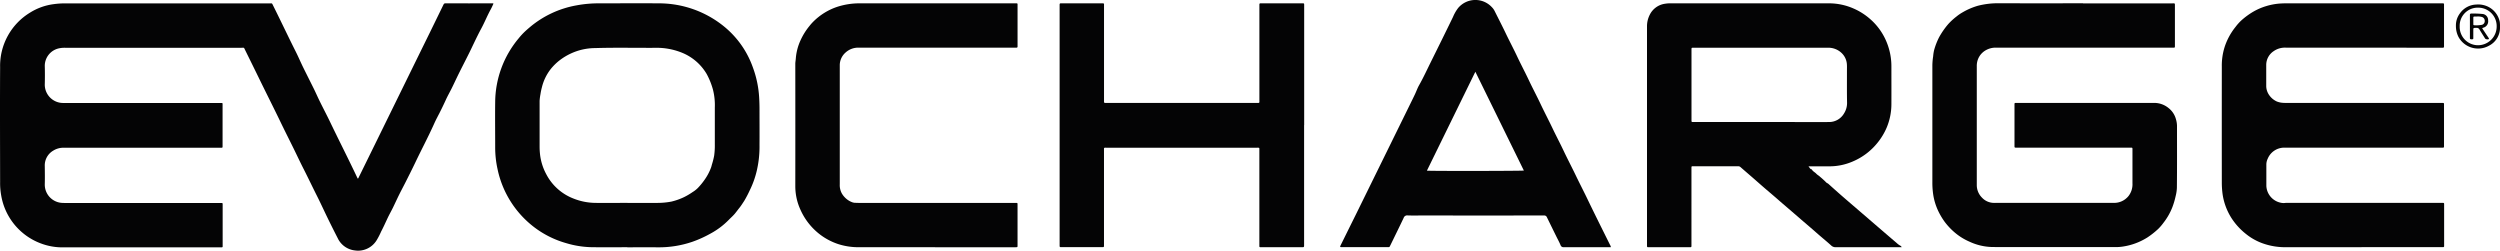
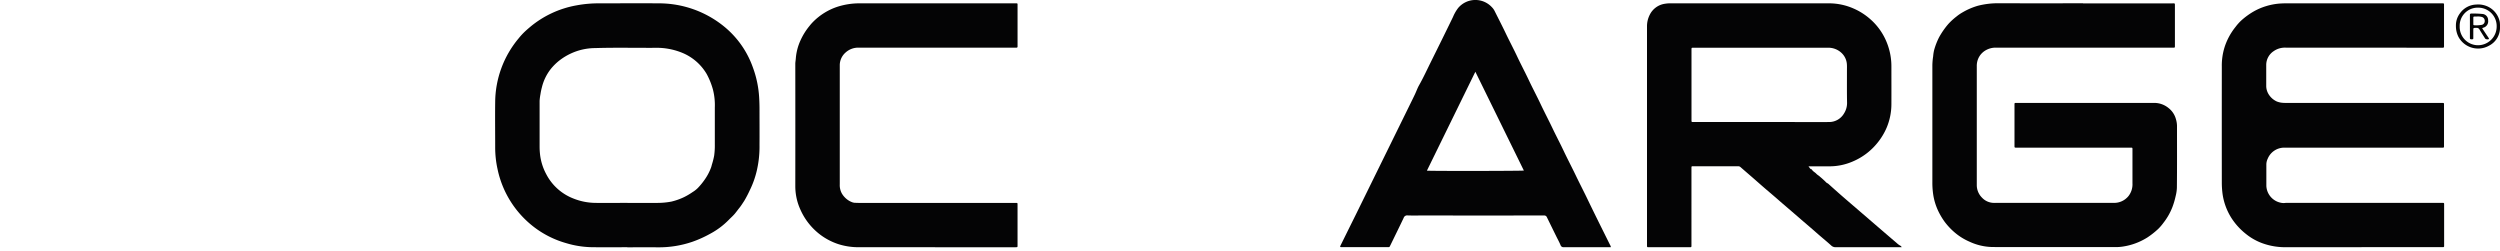
<svg xmlns="http://www.w3.org/2000/svg" width="244.513" height="24.519" viewBox="0 0 244.513 24.519">
  <g id="Group_1990" data-name="Group 1990" transform="translate(0)">
-     <path id="Path_5427" data-name="Path 5427" d="M55.579,442.769c.055-.029.067-.086.09-.133q1.488-3.026,2.974-6.054l2.472-5.035q.732-1.49,1.465-2.98.686-1.4,1.367-2.8c.043-.089.082-.142.195-.142q2.308.006,4.616,0a.078.078,0,0,1,.084.035c-.084.176-.161.366-.26.544-.341.617-.6,1.272-.936,1.893-.25.464-.481.938-.709,1.412-.145.3-.287.606-.436.907-.4.809-.822,1.609-1.215,2.422-.188.389-.368.782-.563,1.168-.179.355-.375.7-.54,1.063q-.295.645-.616,1.277c-.172.336-.352.668-.506,1.011-.586,1.309-1.262,2.575-1.878,3.87-.3.627-.613,1.246-.925,1.866-.207.411-.427.817-.632,1.23-.213.429-.41.866-.622,1.3-.173.35-.368.691-.533,1.044-.2.428-.394.859-.615,1.278a7.115,7.115,0,0,1-.455.876,2.132,2.132,0,0,1-2.142.967,2.11,2.11,0,0,1-1.644-1.187c-.467-.909-.923-1.823-1.359-2.747-.213-.45-.426-.9-.649-1.344-.458-.908-.893-1.827-1.355-2.733-.324-.636-.626-1.284-.941-1.925-.4-.816-.814-1.627-1.21-2.447-.7-1.456-1.433-2.9-2.141-4.353-.463-.951-.933-1.9-1.4-2.848-.144-.3-.082-.233-.385-.233H26.958a2.561,2.561,0,0,0-.717.081,1.756,1.756,0,0,0-1.282,1.681q.025.917,0,1.837a1.794,1.794,0,0,0,1.667,1.795c.1.006.193.007.289.007H42.087c.3,0,.262-.038.262.264q0,1.929,0,3.859c0,.048,0,.1,0,.144.006.082-.031.112-.109.108-.062,0-.124,0-.187,0H26.82a1.872,1.872,0,0,0-1.041.289,1.668,1.668,0,0,0-.82,1.507c.007.6.017,1.2,0,1.8a1.79,1.79,0,0,0,1.709,1.8c.186.012.372.007.558.008h14.7c.111,0,.221,0,.331,0,.071,0,.1.029.1.1,0,.041,0,.083,0,.124v3.9c0,.035,0,.069,0,.1.006.076-.022.117-.1.113-.048,0-.1,0-.145,0q-7.617,0-15.234,0a5.94,5.94,0,0,1-2.291-.378A6.087,6.087,0,0,1,20.7,444.43a6.755,6.755,0,0,1-.109-1.314c-.005-3.749-.023-7.5,0-11.246a6.088,6.088,0,0,1,2.94-5.345,5.724,5.724,0,0,1,2.279-.818,7.943,7.943,0,0,1,1.2-.077l19.912,0c.3,0,.241-.047.383.237.744,1.488,1.452,2.994,2.2,4.48.253.5.472,1.019.718,1.523.344.7.7,1.4,1.047,2.1.211.428.4.865.612,1.292.322.653.664,1.3.978,1.953.882,1.84,1.813,3.657,2.681,5.5a.355.355,0,0,0,.035.051" transform="translate(-20.58 -425.298)" fill="#040405" />
    <path id="Path_5428" data-name="Path 5428" d="M478.115,425.625h8.714c.292,0,.269-.031.27.263q0,1.909,0,3.818c0,.048,0,.1,0,.145,0,.079-.037.111-.114.109-.048,0-.1,0-.145,0q-8.621,0-17.242-.005a1.933,1.933,0,0,0-1.161.359,1.714,1.714,0,0,0-.682,1.065,1.734,1.734,0,0,0-.034.387q0,5.809,0,11.618a1.726,1.726,0,0,0,.505,1.237,1.613,1.613,0,0,0,1.106.516c.2.008.4,0,.593,0q5.589,0,11.177,0a1.8,1.8,0,0,0,1.445-.653,1.856,1.856,0,0,0,.4-1.257c0-1.073,0-2.146,0-3.219,0-.055,0-.11,0-.165,0-.079-.036-.111-.113-.108s-.124,0-.186,0H471.679c-.286,0-.27.031-.27-.264q0-1.94,0-3.879c0-.041,0-.083,0-.124,0-.08.038-.111.114-.108.048,0,.1,0,.145,0q6.7,0,13.392,0a2.2,2.2,0,0,1,1.414.5,2.065,2.065,0,0,1,.729,1.105,2.431,2.431,0,0,1,.1.622c0,2.022.012,4.045-.011,6.067a3.88,3.88,0,0,1-.123.829,7.459,7.459,0,0,1-.316,1.068,6,6,0,0,1-.878,1.54,4.667,4.667,0,0,1-.522.605,7.959,7.959,0,0,1-1.043.821,6.186,6.186,0,0,1-2.406.893,4.456,4.456,0,0,1-.659.052c-4.016,0-8.031,0-12.047-.006a5.56,5.56,0,0,1-2.312-.533,5.713,5.713,0,0,1-1.412-.879,6.462,6.462,0,0,1-.989-1.047,6.785,6.785,0,0,1-.64-1.077,5.769,5.769,0,0,1-.493-1.645,8.076,8.076,0,0,1-.076-1.171q0-5.706,0-11.412a6.4,6.4,0,0,1,.079-.9,3.775,3.775,0,0,1,.1-.624,6.714,6.714,0,0,1,.481-1.231,7.676,7.676,0,0,1,.883-1.274,6.234,6.234,0,0,1,.828-.762,4.282,4.282,0,0,1,.608-.412,6.506,6.506,0,0,1,1.481-.633,7.932,7.932,0,0,1,2.118-.241q4.078.008,8.155,0" transform="translate(-274.381 -425.295)" fill="#040405" />
    <path id="Path_5429" data-name="Path 5429" d="M422.876,449.475h-.349q-3.053,0-6.106,0a.6.6,0,0,1-.44-.177c-.361-.327-.738-.636-1.108-.954-.245-.21-.485-.426-.729-.637-.374-.323-.751-.643-1.126-.966l-.685-.593q-.57-.49-1.14-.979c-.239-.206-.475-.416-.715-.622-.37-.318-.743-.631-1.111-.95-.348-.3-.691-.608-1.039-.91-.4-.347-.8-.691-1.2-1.04a.342.342,0,0,0-.242-.091q-2.194,0-4.388,0c-.172,0-.174,0-.174.192q0,1.568,0,3.136V449.2c0,.048,0,.1,0,.144.006.1-.035.138-.133.133-.117-.006-.234,0-.352,0h-3.663c-.2,0-.2,0-.2-.21q0-2.2,0-4.4,0-8.492,0-16.983a2.473,2.473,0,0,1,.265-1.132,1.961,1.961,0,0,1,1.5-1.089,3,3,0,0,1,.534-.04q7.762,0,15.524,0a5.982,5.982,0,0,1,2.364.5,6.206,6.206,0,0,1,1.613,1.015,6,6,0,0,1,1.686,2.4,6.232,6.232,0,0,1,.418,2.312c0,1.225.006,2.449,0,3.673a5.925,5.925,0,0,1-.464,2.258,6.241,6.241,0,0,1-.911,1.5,6.178,6.178,0,0,1-2.414,1.813,5.679,5.679,0,0,1-2.307.47c-.607,0-1.214,0-1.822,0h-.2c.107.1.144.25.289.288a.085.085,0,0,1,.052.031c.1.185.307.265.444.418.1.109.242.171.347.281a7.746,7.746,0,0,1,.582.529c.064.082.172.107.251.178q.608.551,1.225,1.092c.606.528,1.217,1.05,1.826,1.574l1.811,1.559c.6.515,1.2,1.033,1.8,1.542a1.779,1.779,0,0,0,.342.26.293.293,0,0,1,.156.165m-13.7-12.249h2.442c1.394,0,2.787.007,4.181,0a1.683,1.683,0,0,0,1.432-.833,1.9,1.9,0,0,0,.3-1.107c-.019-1.045-.008-2.091-.01-3.136,0-.2.009-.4-.008-.6a1.663,1.663,0,0,0-.59-1.143,1.873,1.873,0,0,0-1.276-.448q-4.77.006-9.541,0h-3.6c-.185,0-.185,0-.189.178,0,.021,0,.041,0,.062v6.789c0,.041,0,.083,0,.124,0,.076.028.117.108.113.041,0,.083,0,.124,0h6.623" transform="translate(-236.891 -425.297)" fill="#040405" />
    <path id="Path_5430" data-name="Path 5430" d="M543.363,449.475c-2.47,0-4.941,0-7.411,0a6.492,6.492,0,0,1-2.265-.38,5.6,5.6,0,0,1-1.641-.926,6.377,6.377,0,0,1-1.429-1.584,5.939,5.939,0,0,1-.837-2.255,8.457,8.457,0,0,1-.082-1.233q-.006-5.644,0-11.288a5.977,5.977,0,0,1,.327-2.068,6.167,6.167,0,0,1,1-1.793,4.983,4.983,0,0,1,.557-.63,7.109,7.109,0,0,1,1.271-.922,5.992,5.992,0,0,1,1.2-.506,6.163,6.163,0,0,1,1.2-.236c.531-.045,1.062-.028,1.592-.029q7.151,0,14.3,0c.318,0,.286-.036.286.288q0,1.9,0,3.8c0,.041,0,.083,0,.124,0,.084-.026.132-.118.126-.042,0-.083,0-.124,0q-7.618,0-15.235-.006a1.918,1.918,0,0,0-1.18.34,1.62,1.62,0,0,0-.732,1.327c0,.709,0,1.417,0,2.126a1.592,1.592,0,0,0,.306.873,1.834,1.834,0,0,0,.73.6,1.946,1.946,0,0,0,.7.135,2.439,2.439,0,0,0,.331.008h15.007c.354,0,.313-.045.314.3q0,1.909,0,3.818c0,.048,0,.1,0,.145,0,.078-.034.113-.111.11-.062,0-.124,0-.187,0H535.886a1.751,1.751,0,0,0-1.7,1.083,1.331,1.331,0,0,0-.132.577c0,.694,0,1.389,0,2.084a1.761,1.761,0,0,0,1.376,1.635,1.306,1.306,0,0,0,.482.027,1.657,1.657,0,0,1,.248-.007h15.049c.041,0,.082,0,.124,0,.08,0,.112.037.109.113,0,.041,0,.082,0,.124q0,1.93,0,3.859c0,.035,0,.069,0,.1.006.093-.026.146-.13.135-.034,0-.068,0-.1,0h-7.845Z" transform="translate(-312.393 -425.297)" fill="#040405" />
    <path id="Path_5431" data-name="Path 5431" d="M146.964,449.473c-1.186,0-2.373.015-3.559-.005a9.207,9.207,0,0,1-2.421-.394,9.366,9.366,0,0,1-3.159-1.582,9.607,9.607,0,0,1-3.557-5.666,9.8,9.8,0,0,1-.229-2.129c0-1.472-.02-2.944,0-4.415a9.816,9.816,0,0,1,2.3-6.244,6.834,6.834,0,0,1,.509-.566c.186-.18.384-.353.583-.522a9.715,9.715,0,0,1,4.551-2.13,11.781,11.781,0,0,1,2.221-.2c1.938,0,3.877-.017,5.815,0a10.089,10.089,0,0,1,6.5,2.341,9.057,9.057,0,0,1,2.735,3.957,10.108,10.108,0,0,1,.6,2.855c.026.406.038.81.038,1.216,0,1.162.009,2.324,0,3.487a10.354,10.354,0,0,1-.254,2.456,8.929,8.929,0,0,1-.717,2.01,10.855,10.855,0,0,1-.525,1c-.152.227-.292.459-.466.674-.147.183-.287.376-.436.558-.18.22-.4.407-.6.614a7.459,7.459,0,0,1-1.8,1.353,11.227,11.227,0,0,1-1.77.8,10.073,10.073,0,0,1-3.421.54c-.979-.006-1.959,0-2.939,0Zm.013-4.335v0h2.96a7.256,7.256,0,0,0,1.33-.127,6.075,6.075,0,0,0,1.265-.449,6.621,6.621,0,0,0,.829-.492,2.618,2.618,0,0,0,.491-.384,6.332,6.332,0,0,0,.626-.753,5.126,5.126,0,0,0,.681-1.274c.033-.093.053-.19.08-.284a7.34,7.34,0,0,0,.216-.852,7.217,7.217,0,0,0,.065-1.111q0-1.806,0-3.611a6.131,6.131,0,0,0-.182-1.742,7.186,7.186,0,0,0-.612-1.525,4.953,4.953,0,0,0-2.3-2.037,6.588,6.588,0,0,0-2.78-.526c-1.945.009-3.891-.035-5.836.025a5.7,5.7,0,0,0-2.34.517,5.822,5.822,0,0,0-1.082.643,5.126,5.126,0,0,0-.928.906,4.668,4.668,0,0,0-.854,1.776,5.835,5.835,0,0,0-.138.662,5.393,5.393,0,0,0-.085.655c0,1.479,0,2.958,0,4.437a6.879,6.879,0,0,0,.05.863,5.35,5.35,0,0,0,.6,1.875,5.04,5.04,0,0,0,2.651,2.377,5.928,5.928,0,0,0,2.124.429c1.056.017,2.112,0,3.167,0" transform="translate(-85.607 -425.293)" fill="#040405" />
-     <path id="Path_5432" data-name="Path 5432" d="M287.288,437.534q0,5.809,0,11.618c0,.362.021.322-.323.322h-3.953a.088.088,0,0,1-.1-.1c0-.076,0-.151,0-.227q0-4.561,0-9.121c0-.317.038-.282-.292-.282H268.005c-.324,0-.289-.035-.289.285q0,4.6,0,9.2v.041c0,.2,0,.2-.206.2H263.6l-.124,0a.1.1,0,0,1-.1-.1c0-.048,0-.1,0-.145q0-11.535,0-23.071c0-.131,0-.261,0-.392,0-.093.026-.145.128-.137.034,0,.069,0,.1,0h3.87c.048,0,.1,0,.145,0a.087.087,0,0,1,.1.1c0,.055,0,.11,0,.165v9.245c0,.034,0,.069,0,.1-.01.1.044.133.137.128.048,0,.1,0,.145,0h14.592c.371,0,.321.045.322-.312q0-4.416,0-8.832c0-.158,0-.316,0-.475,0-.088.035-.127.122-.122.041,0,.083,0,.124,0h3.974c.156.005.157.005.16.167,0,.089,0,.179,0,.268v11.473Z" transform="translate(-159.74 -425.297)" fill="#040405" />
    <path id="Path_5433" data-name="Path 5433" d="M354.144,449.034h-.191c-1.47,0-2.94,0-4.409,0a.3.3,0,0,1-.32-.214c-.126-.3-.284-.581-.426-.871-.3-.611-.6-1.221-.9-1.835a.282.282,0,0,0-.3-.183q-5.93.006-11.861,0c-.49,0-.98.013-1.47-.006a.357.357,0,0,0-.386.249c-.423.888-.858,1.77-1.289,2.654-.018.037-.038.073-.055.111a.139.139,0,0,1-.147.089c-.048,0-.1,0-.145,0H327.9c-.269,0-.27,0-.153-.238q.718-1.453,1.436-2.9,1.076-2.184,2.149-4.37l1.011-2.056,2.14-4.352c.176-.358.354-.715.523-1.076.131-.278.23-.57.383-.839.417-.735.767-1.5,1.143-2.259q1.1-2.208,2.178-4.425a3.916,3.916,0,0,1,.5-.872,2.2,2.2,0,0,1,3.3-.083,1.449,1.449,0,0,1,.274.383c.358.718.729,1.431,1.074,2.155.366.768.767,1.518,1.129,2.287.374.794.788,1.569,1.162,2.363.357.756.753,1.494,1.11,2.25.39.825.816,1.632,1.208,2.456.339.712.71,1.408,1.047,2.12.394.832.823,1.645,1.22,2.475.366.763.758,1.513,1.124,2.276.729,1.518,1.485,3.022,2.233,4.531a.257.257,0,0,1,.049.181m-17.983-7.487c.237.042,9.32.032,9.482-.011l-4.743-9.664-4.739,9.675" transform="translate(-196.598 -424.856)" fill="#040405" />
    <path id="Path_5434" data-name="Path 5434" d="M216.493,449.474c-2.47,0-4.94,0-7.41,0a6.446,6.446,0,0,1-2.032-.294,6.1,6.1,0,0,1-1.831-.961,6.238,6.238,0,0,1-1.9-2.418,5.471,5.471,0,0,1-.4-1.247,5.541,5.541,0,0,1-.1-1.016q.007-6,0-11.99c0-.178.036-.35.049-.526a5.177,5.177,0,0,1,.463-1.784,6.268,6.268,0,0,1,.861-1.387,4.775,4.775,0,0,1,.392-.443,6,6,0,0,1,2.281-1.426,7.067,7.067,0,0,1,2.211-.36q7.6,0,15.193,0c.325,0,.286-.037.287.285q0,1.888,0,3.777c0,.055,0,.11,0,.165,0,.08-.04.111-.116.108-.035,0-.068,0-.1,0q-7.659,0-15.317,0a1.829,1.829,0,0,0-1.255.448,1.663,1.663,0,0,0-.6,1.222c0,.034,0,.069,0,.1q0,5.8,0,11.6a1.686,1.686,0,0,0,.2.886,2.018,2.018,0,0,0,.411.5,1.878,1.878,0,0,0,.531.334,1,1,0,0,0,.354.086c.11,0,.221.008.331.008h15.379c.179,0,.181,0,.181.183q0,1.982,0,3.962c0,.191,0,.191-.2.191h-7.866Z" transform="translate(-125.035 -425.296)" fill="#040405" />
    <path id="Path_5435" data-name="Path 5435" d="M587.654,428.046a1.972,1.972,0,0,1-1.081,1.877,2.184,2.184,0,0,1-2.969-.848,2.307,2.307,0,0,1-.259-1.091,1.955,1.955,0,0,1,.4-1.239,2.029,2.029,0,0,1,1.613-.852,2.186,2.186,0,0,1,1.158.225,2.112,2.112,0,0,1,1.118,1.473,3.413,3.413,0,0,1,.023.454m-3.943-.026a1.794,1.794,0,0,0,1.8,1.854,1.83,1.83,0,0,0,1.816-1.831,1.8,1.8,0,0,0-1.782-1.843,1.765,1.765,0,0,0-1.834,1.82" transform="translate(-343.143 -425.449)" fill="#040405" />
    <path id="Path_5436" data-name="Path 5436" d="M587.755,429.4l.518.776a.418.418,0,0,1,.047.067c.027.07.137.121.066.211-.039.049-.282.015-.329-.038a.829.829,0,0,1-.08-.12c-.161-.256-.327-.509-.481-.769a.312.312,0,0,0-.314-.177c-.311.012-.295-.021-.3.29,0,.234,0,.467,0,.7,0,.123-.021.129-.176.131-.094,0-.158-.012-.156-.132,0-.5,0-1,0-1.5,0-.248,0-.5,0-.742,0-.106.035-.146.143-.145a9.1,9.1,0,0,1,1.073.039.6.6,0,0,1,.565.62.644.644,0,0,1-.479.726c-.03.013-.068.013-.1.066m-.528-1.158c-.057,0-.139,0-.221,0s-.119.02-.119.1c0,.219,0,.438,0,.657,0,.056.024.094.084.093a2.85,2.85,0,0,0,.738-.038.373.373,0,0,0,.295-.389.388.388,0,0,0-.3-.388,1.447,1.447,0,0,0-.475-.038" transform="translate(-344.98 -426.626)" fill="#040405" />
  </g>
</svg>